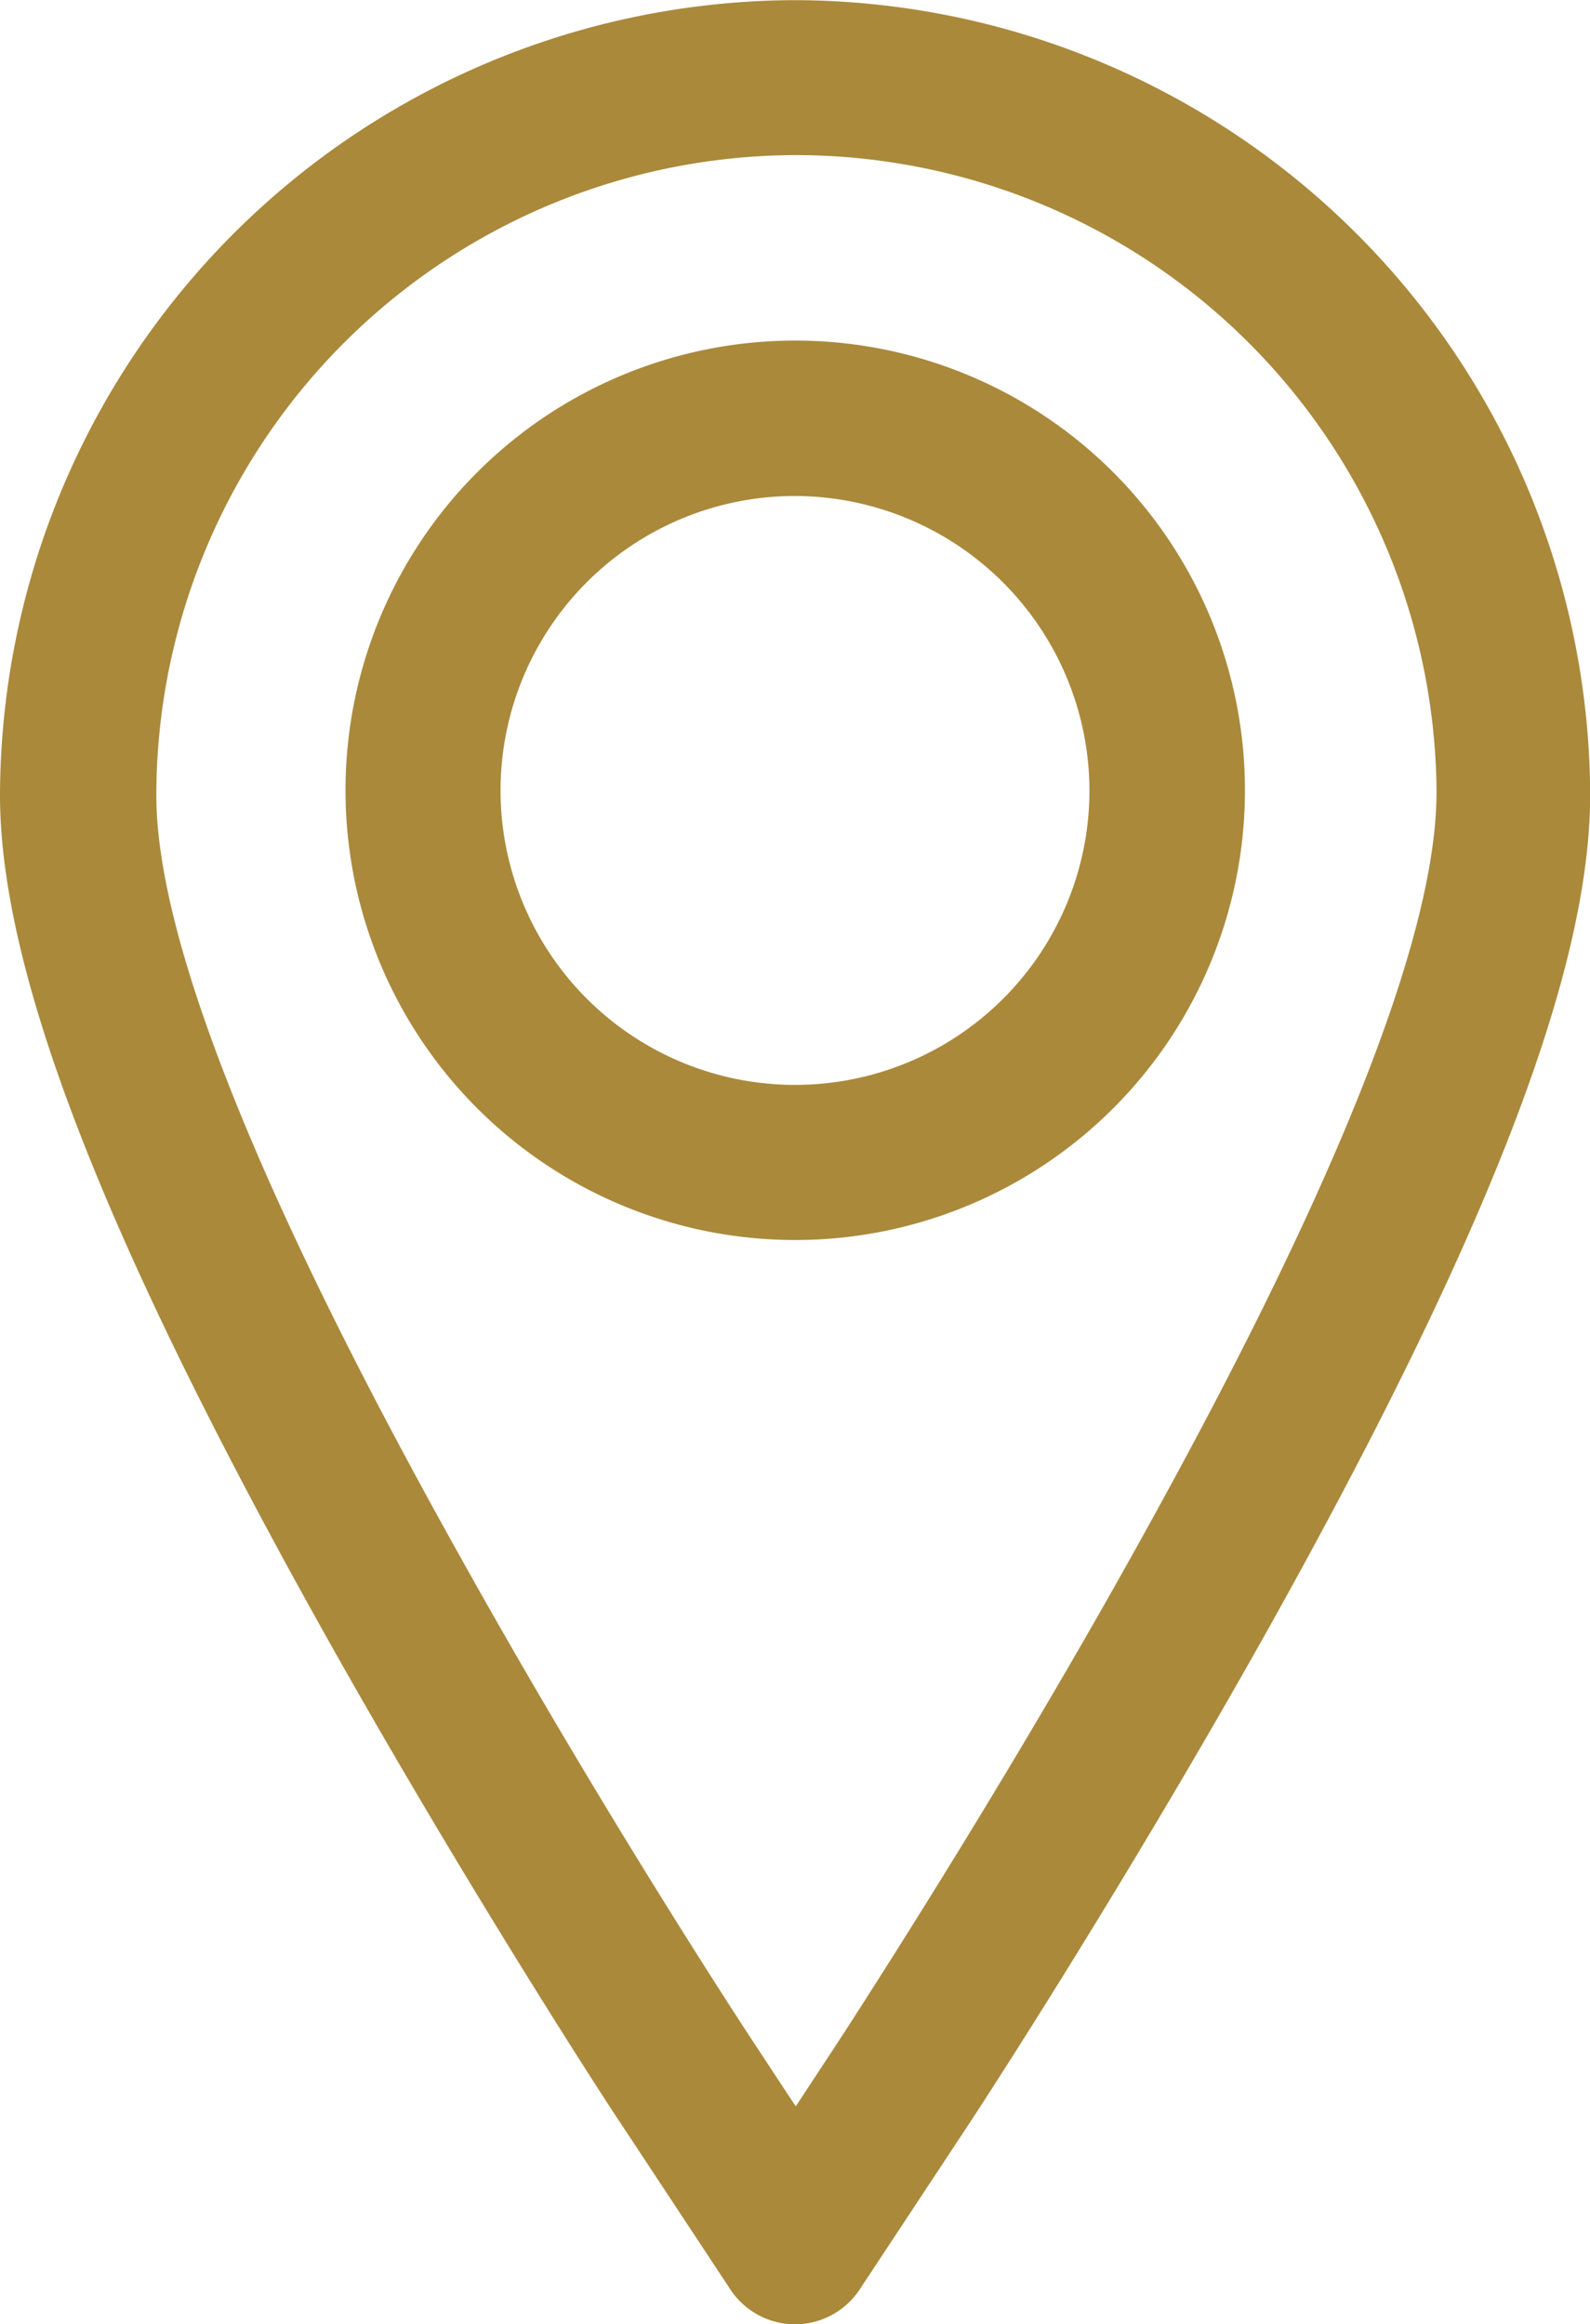
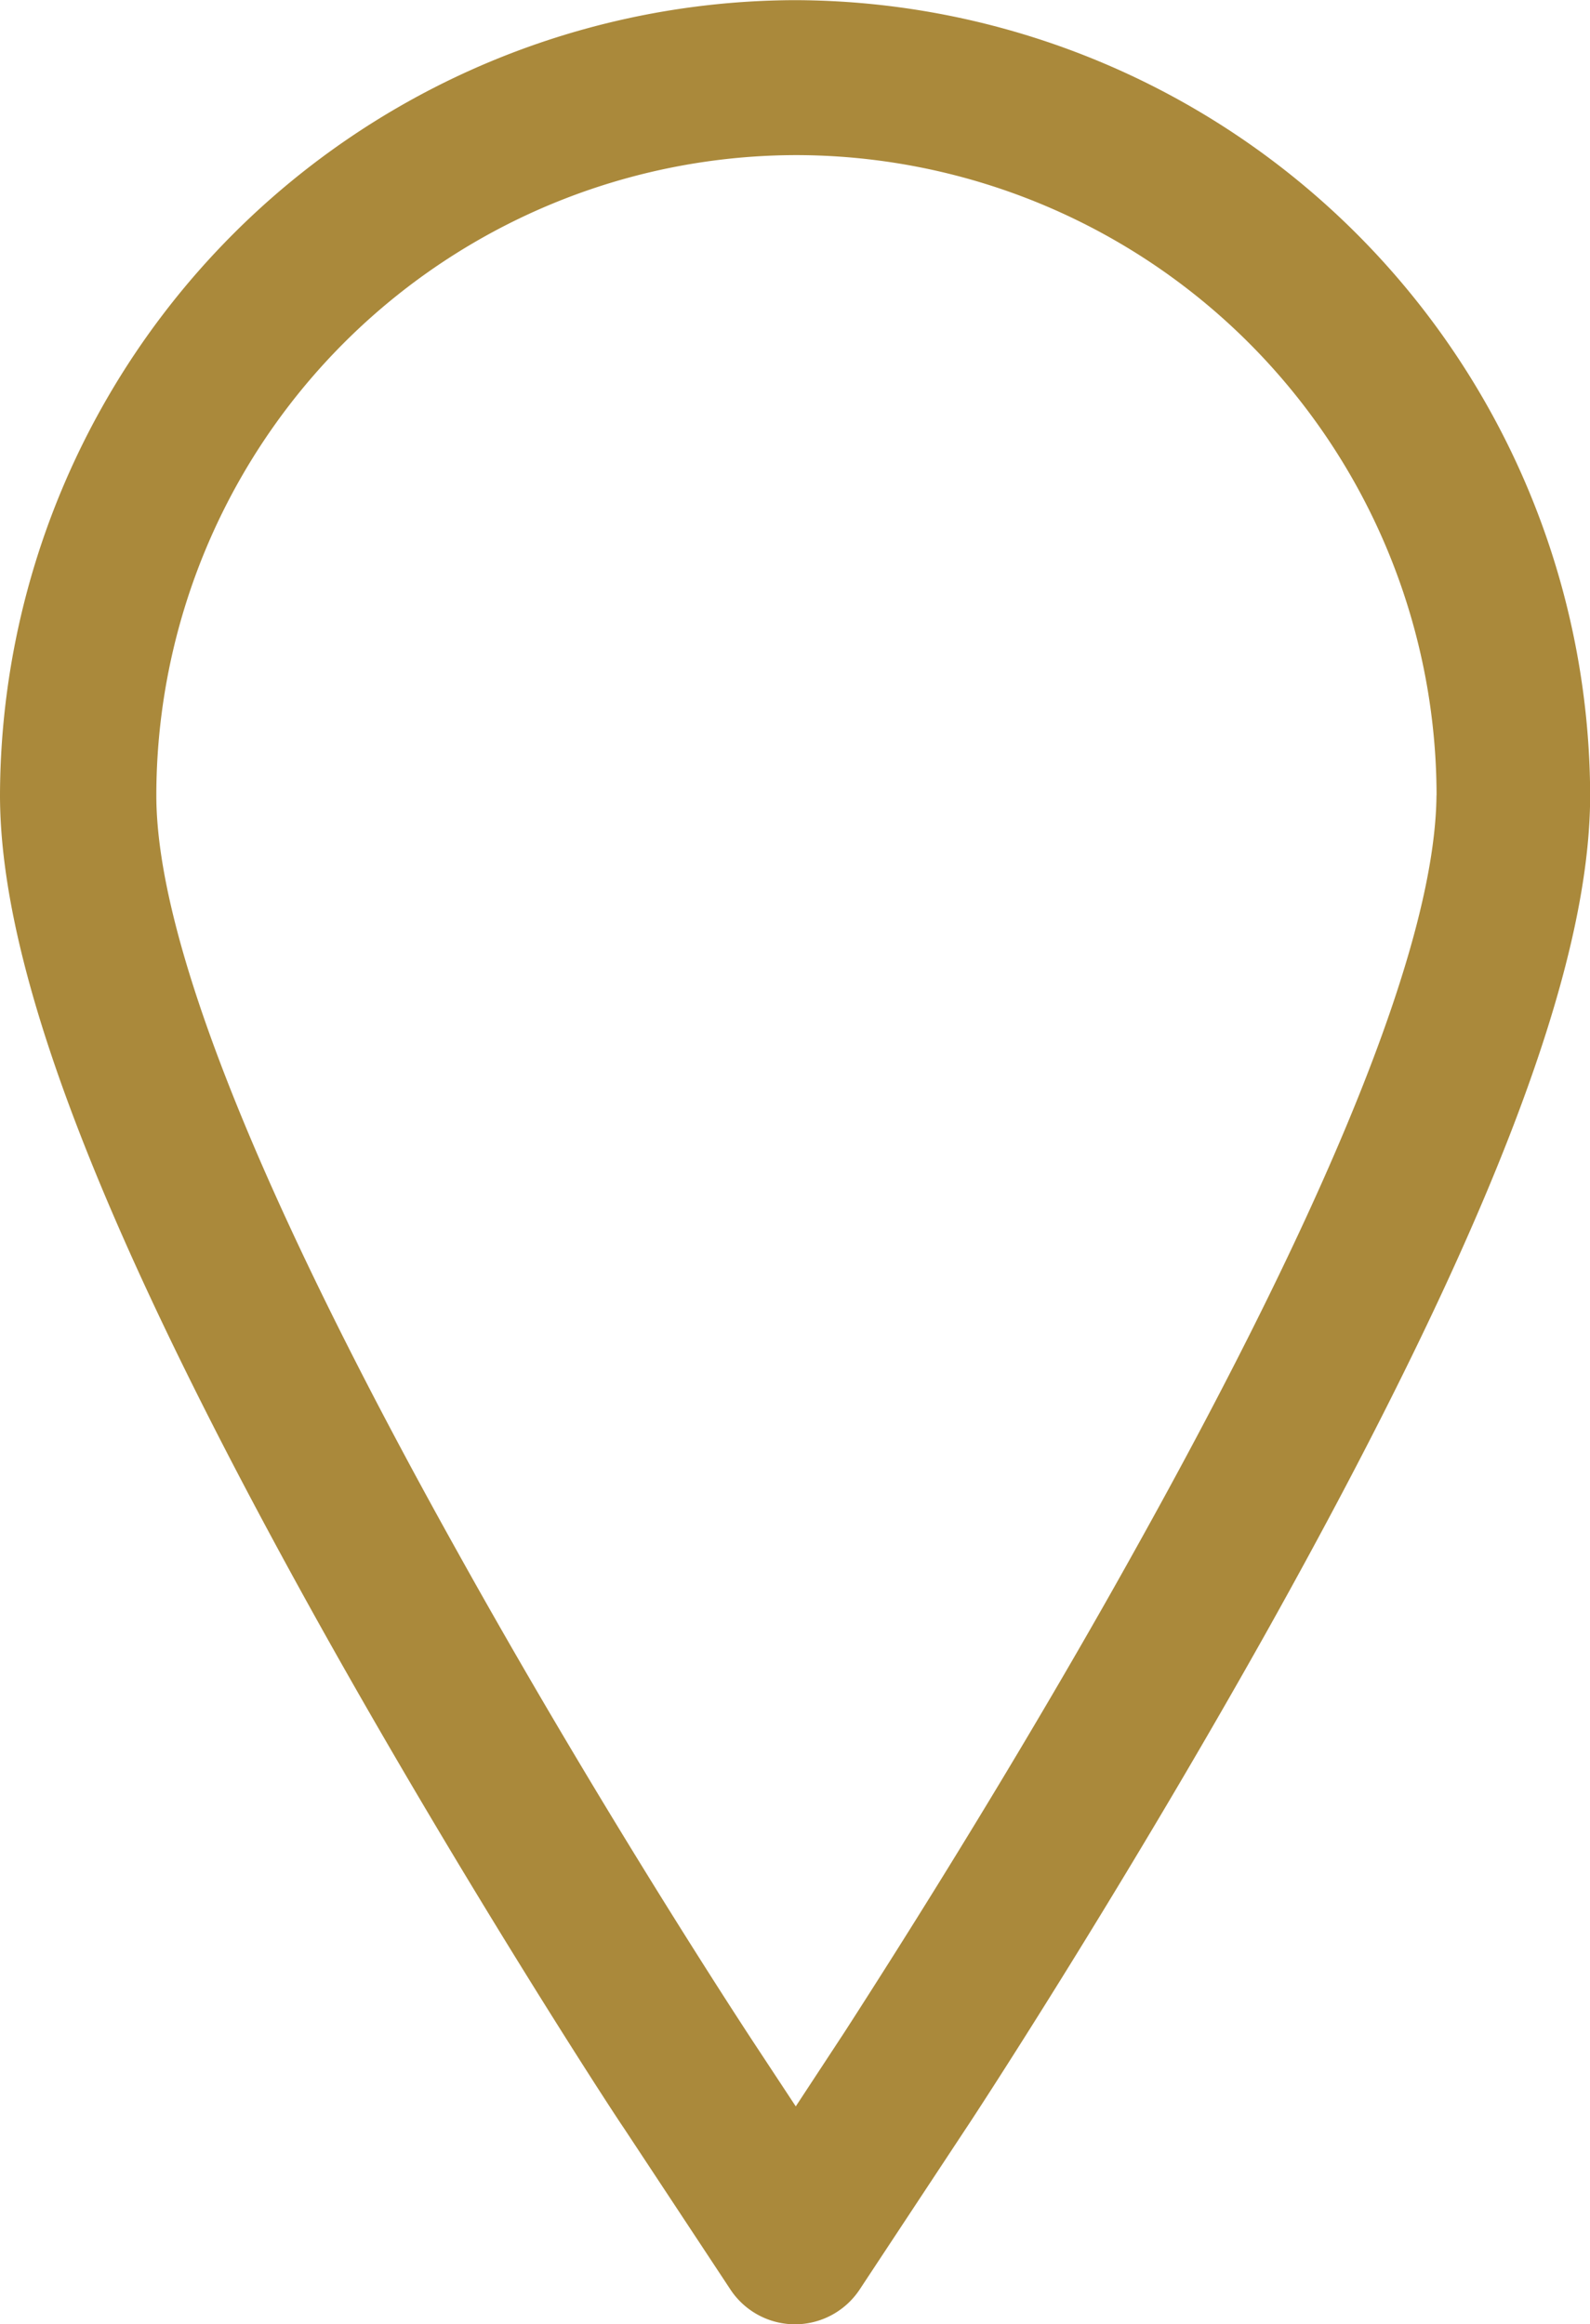
<svg xmlns="http://www.w3.org/2000/svg" width="20.86" height="30.493" viewBox="0 0 20.86 30.493">
  <g id="Group_8559" data-name="Group 8559" transform="translate(-1718 -1572)">
    <path id="Path_23328" data-name="Path 23328" d="M10.431,85A10.46,10.46,0,0,0,0,95.429c0,2.3,1.338,5.767,4.21,10.915,1.9,3.4,3.83,6.365,3.973,6.57l1.4,2.121a1.017,1.017,0,0,0,.85.456,1.018,1.018,0,0,0,.845-.456l1.4-2.121c.019-.025,1.98-3.007,3.974-6.57,2.872-5.145,4.21-8.615,4.21-10.915A10.462,10.462,0,0,0,10.431,85m8.415,10.431c-.017,1.9-1.352,5.237-3.969,9.926-.778,1.4-2.069,3.619-3.793,6.294l-.644.981-.566-.859c-.479-.73-2.17-3.356-3.871-6.414-2.623-4.7-3.952-8.046-3.952-9.926a8.407,8.407,0,0,1,8.391-8.4h.005a8.41,8.41,0,0,1,8.4,8.4" transform="translate(1718 1487.002)" fill="#aa893b" />
-     <path id="Path_23329" data-name="Path 23329" d="M2.676,93.534a5.9,5.9,0,1,0,5.9-5.9,5.9,5.9,0,0,0-5.9,5.9m9.76,0a3.863,3.863,0,1,1-3.863-3.861,3.872,3.872,0,0,1,3.863,3.861" transform="translate(1719.857 1488.834)" fill="#aa893b" />
  </g>
</svg>